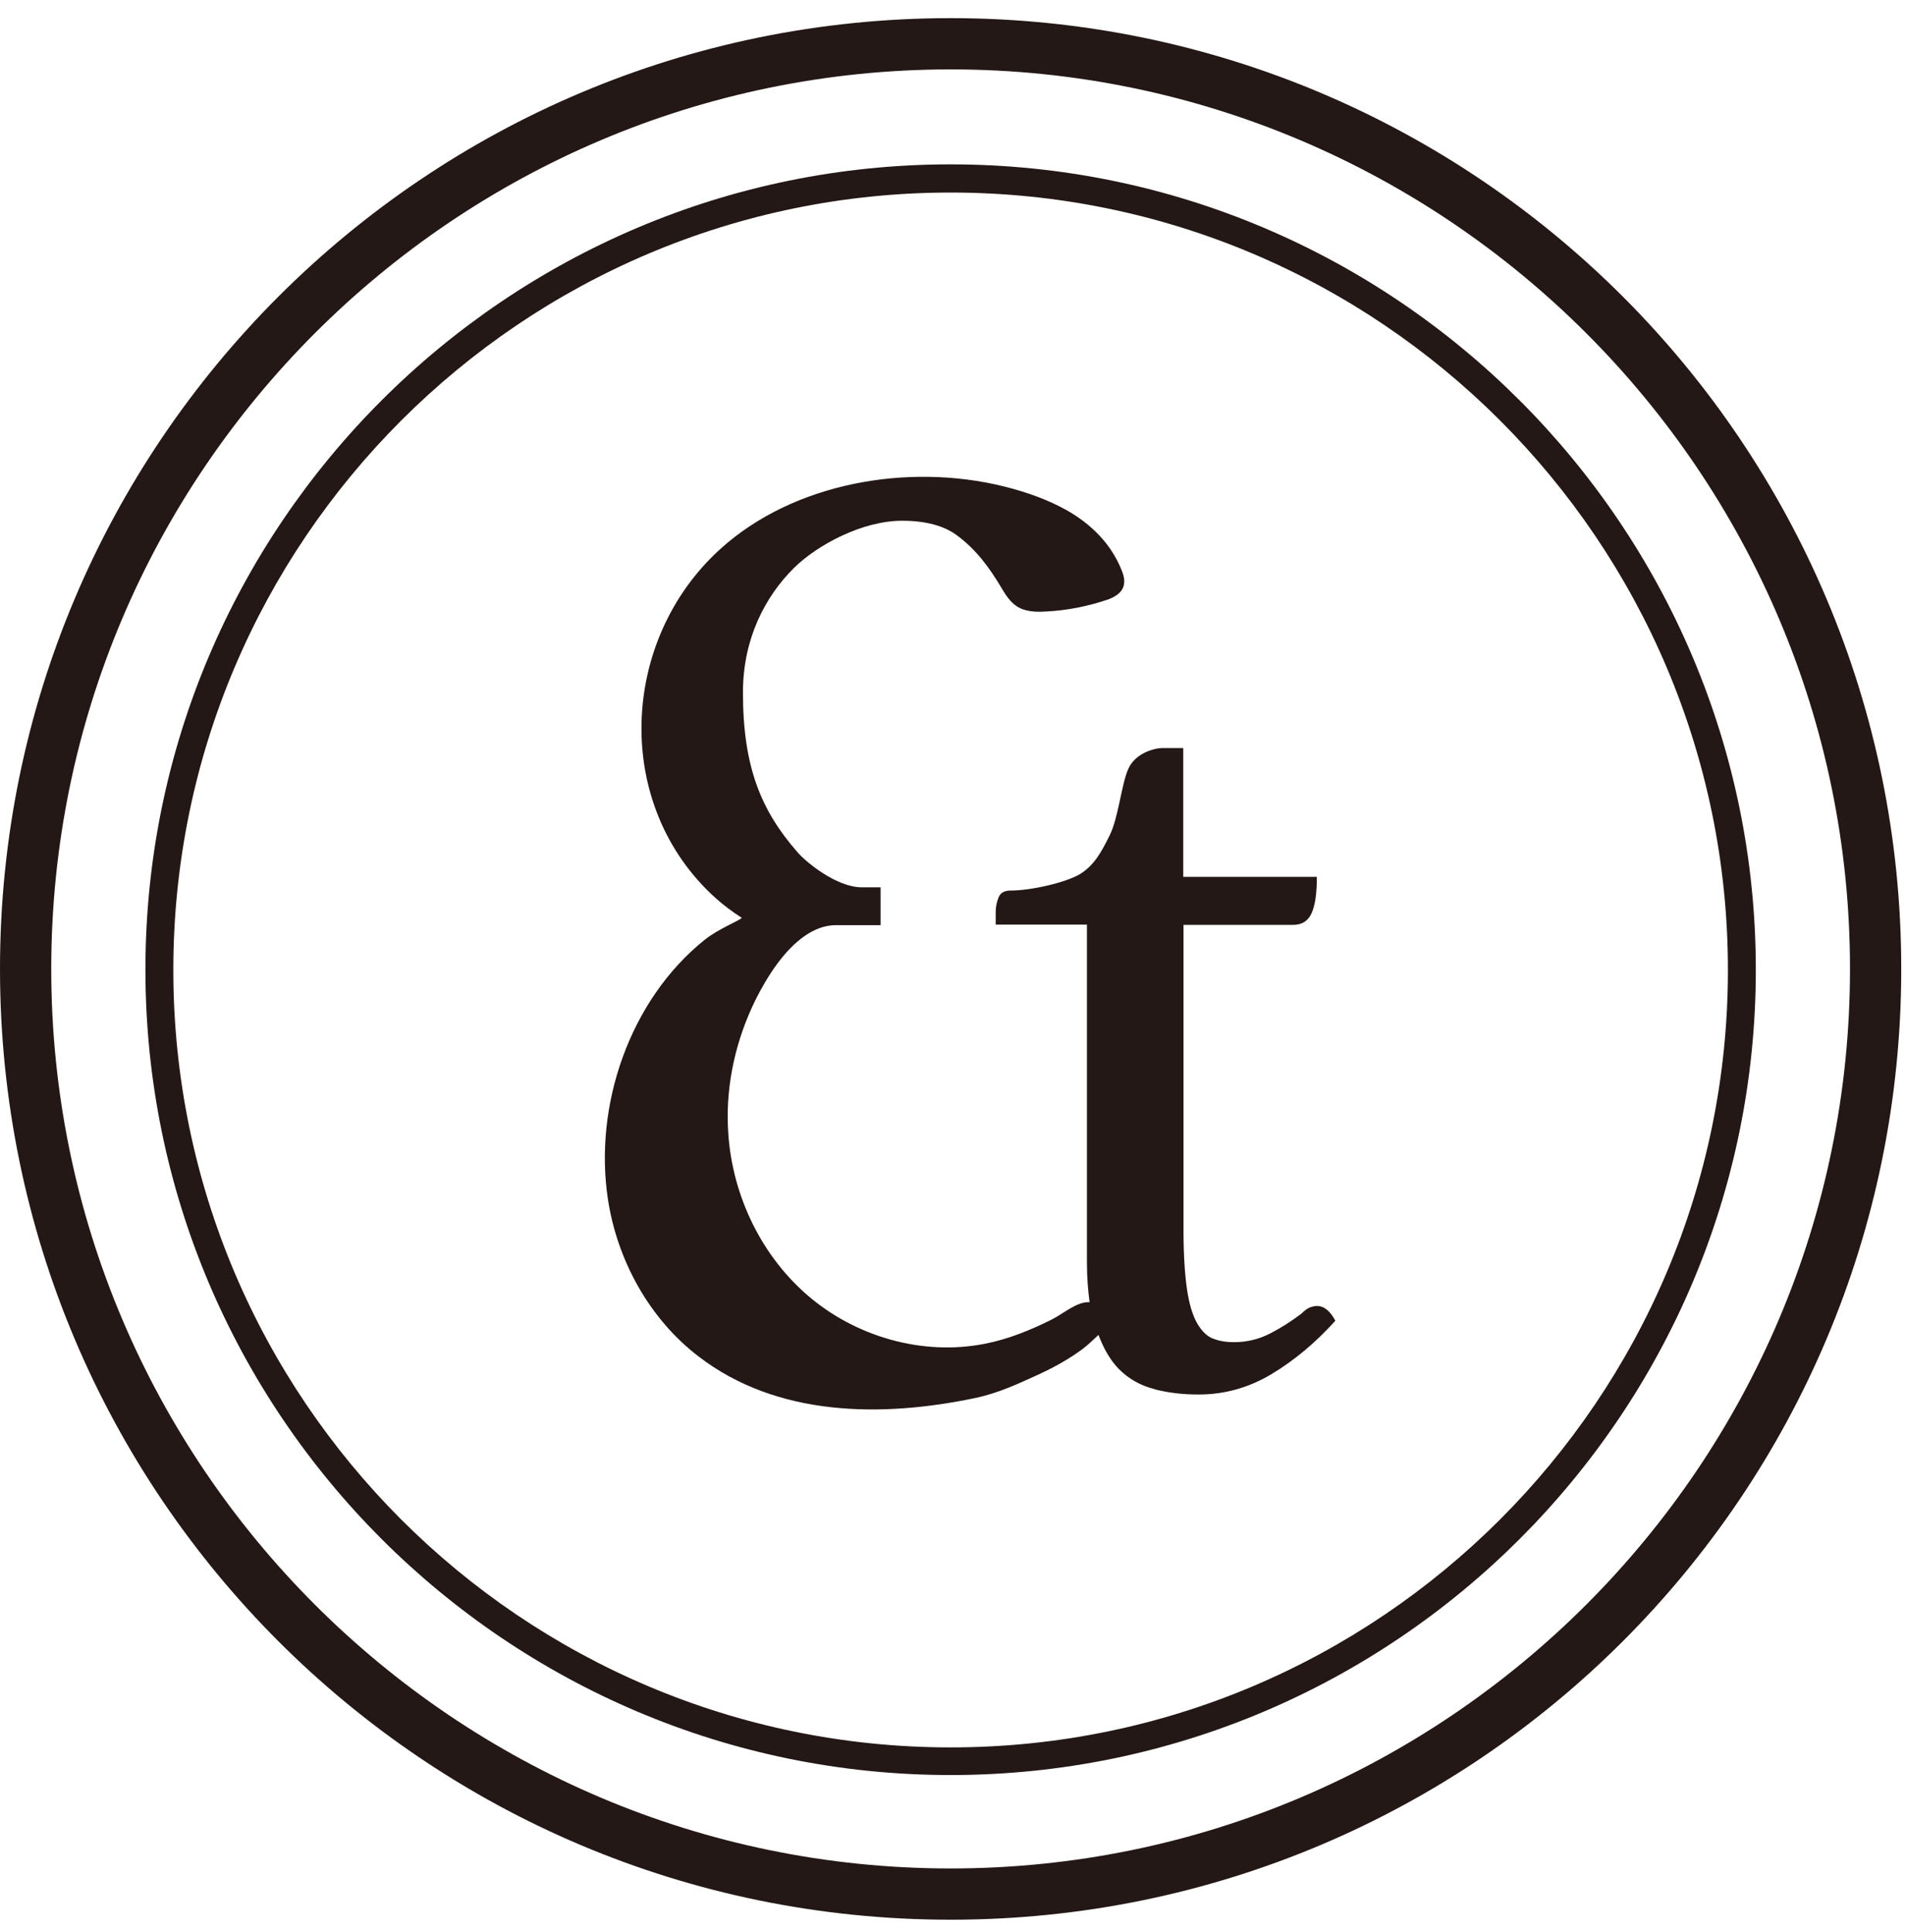
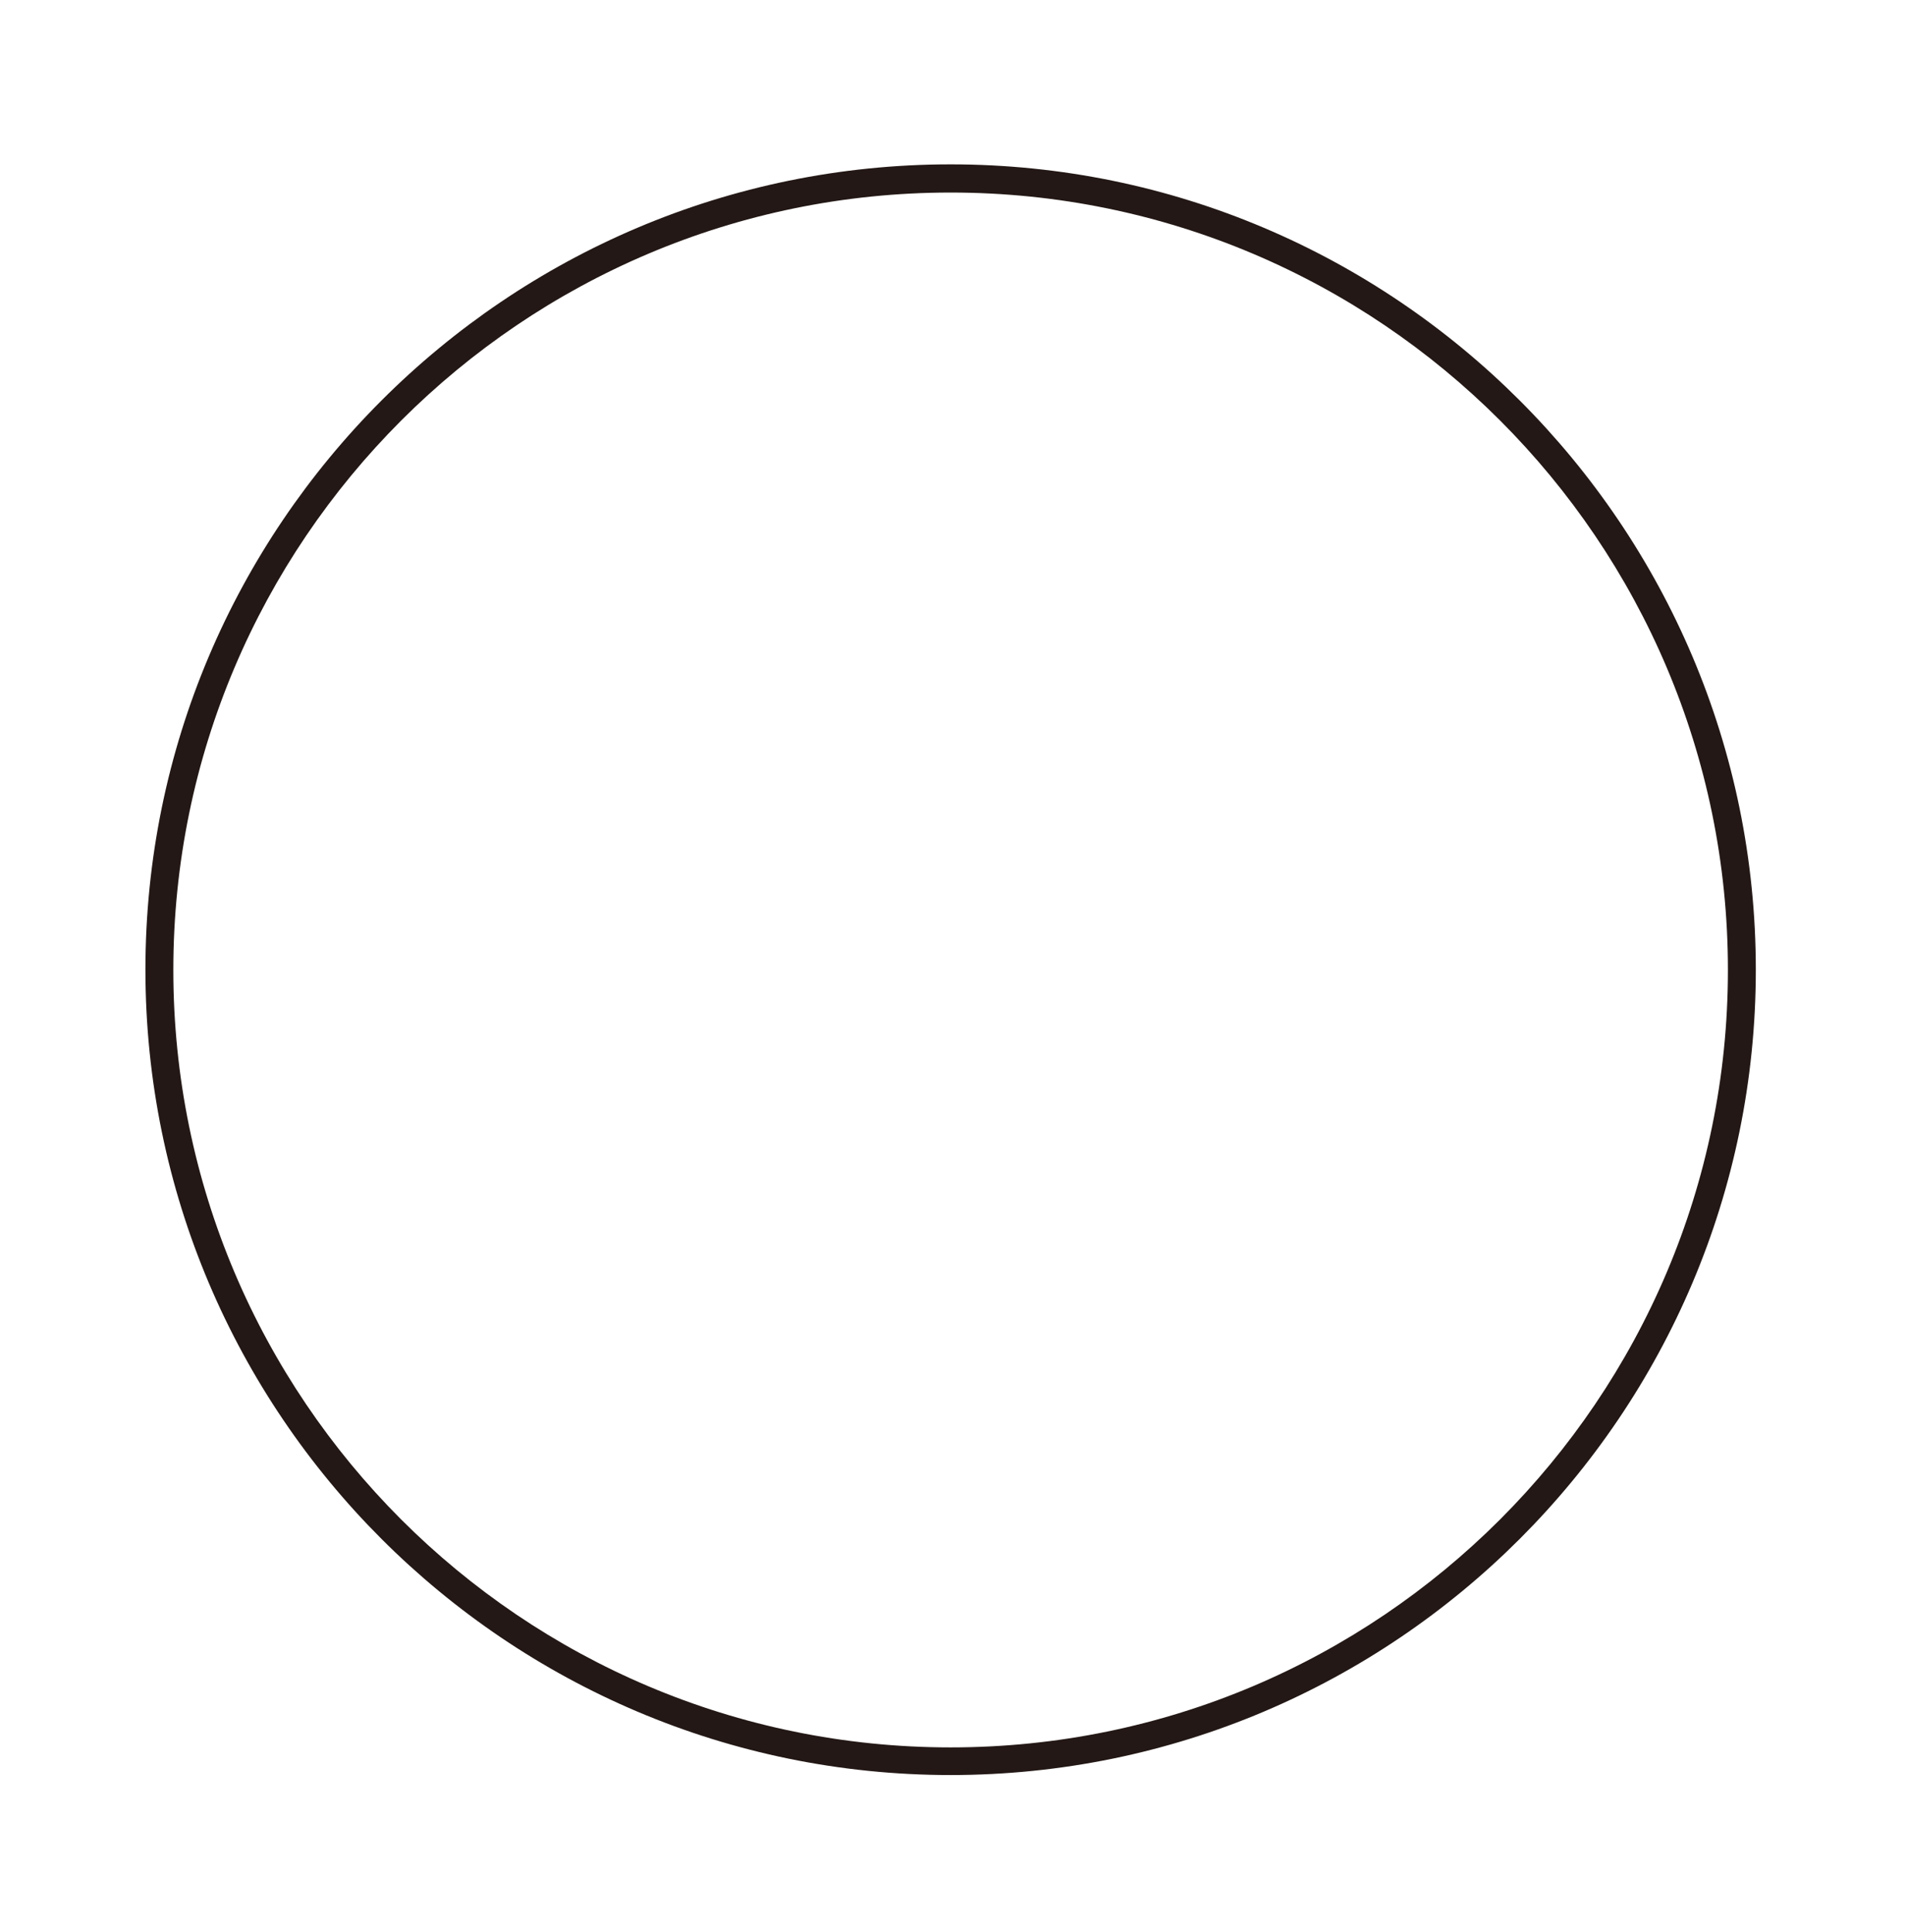
<svg xmlns="http://www.w3.org/2000/svg" width="71" height="72" viewBox="0 0 71 72" fill="none">
-   <path d="M43.05 51.775C43.56 51.905 44.1 51.965 44.67 51.965C45.63 51.965 46.54 51.715 47.39 51.205C48.24 50.695 49.03 50.035 49.77 49.215C49.57 48.845 49.34 48.665 49.09 48.665C49.03 48.665 48.96 48.675 48.86 48.705C48.76 48.735 48.64 48.815 48.5 48.955C48.13 49.235 47.74 49.485 47.33 49.695C46.92 49.905 46.47 50.015 45.99 50.015C45.71 50.015 45.45 49.975 45.22 49.885C44.99 49.805 44.79 49.605 44.62 49.315C44.45 49.015 44.32 48.595 44.24 48.045C44.16 47.495 44.11 46.765 44.11 45.865V34.465H48.19C48.53 34.465 48.76 34.315 48.89 34.015C49.02 33.715 49.08 33.275 49.08 32.675H44.1V27.875H43.33C43.02 27.875 42.31 28.065 42.05 28.655C41.79 29.245 41.69 30.465 41.35 31.145C41.04 31.765 40.79 32.225 40.28 32.555C39.75 32.885 38.43 33.185 37.67 33.185C37.44 33.185 37.29 33.265 37.22 33.435C37.15 33.605 37.11 33.785 37.11 33.985V34.455H40.51V47.045C40.51 47.595 40.55 48.085 40.61 48.525C40.14 48.495 39.66 48.935 39.21 49.165C38.41 49.565 37.58 49.905 36.7 50.075C34.37 50.535 31.86 49.805 30.07 48.245C28.28 46.685 27.22 44.355 27.13 41.985C27.06 40.355 27.44 38.715 28.16 37.255C28.36 36.855 28.64 36.355 28.99 35.885C29.55 35.135 30.3 34.475 31.15 34.475H32.82V33.065H32.12C31.19 33.065 30.06 32.145 29.73 31.765C28.37 30.215 27.69 28.585 27.69 25.805C27.69 23.795 28.52 22.235 29.58 21.175C30.47 20.295 32.15 19.405 33.62 19.405C34.49 19.405 35.17 19.585 35.66 19.945C36.39 20.485 36.87 21.145 37.33 21.915C37.53 22.255 37.75 22.585 38.15 22.715C38.43 22.805 38.73 22.805 39.02 22.785C39.78 22.745 40.53 22.595 41.25 22.355C41.58 22.245 41.91 22.045 41.9 21.655C41.9 21.505 41.85 21.355 41.79 21.215C41.4 20.255 40.66 19.525 39.76 19.015C39.1 18.645 38.31 18.345 37.37 18.115C33.84 17.255 29.59 17.975 26.85 20.455C23.09 23.855 22.83 30.005 26.67 33.465C26.98 33.745 27.31 33.985 27.65 34.205C27.48 34.345 26.79 34.605 26.27 35.015C23.47 37.255 22.12 41.195 22.66 44.705C23.01 46.975 24.2 49.135 26.02 50.535C28.96 52.805 32.87 52.825 36.35 52.095C37.24 51.905 37.99 51.545 38.65 51.245C39.31 50.945 39.87 50.625 40.34 50.275C40.58 50.095 40.74 49.925 40.94 49.745C41.14 50.265 41.39 50.705 41.71 51.025C42.08 51.395 42.52 51.635 43.03 51.765L43.05 51.775Z" fill="#231815" />
-   <path d="M35.43 2.586C53.91 2.586 68.95 17.626 68.95 36.106C68.95 54.586 53.91 69.626 35.43 69.626C16.95 69.626 1.91 54.596 1.91 36.106C1.91 17.616 16.95 2.586 35.43 2.586ZM35.43 0.676C15.86 0.676 0 16.536 0 36.106C0 55.676 15.86 71.536 35.43 71.536C55 71.536 70.86 55.676 70.86 36.106C70.86 16.536 55 0.676 35.43 0.676Z" fill="#231815" />
  <path d="M35.43 66.145C18.88 66.145 5.42 52.685 5.42 36.135C5.42 19.585 18.88 6.125 35.43 6.125C51.98 6.125 65.44 19.585 65.44 36.135C65.44 52.685 51.98 66.145 35.43 66.145ZM35.43 7.175C19.46 7.175 6.46 20.165 6.46 36.145C6.46 52.125 19.45 65.115 35.43 65.115C51.41 65.115 64.4 52.125 64.4 36.145C64.4 20.165 51.41 7.175 35.43 7.175Z" fill="#231815" />
</svg>